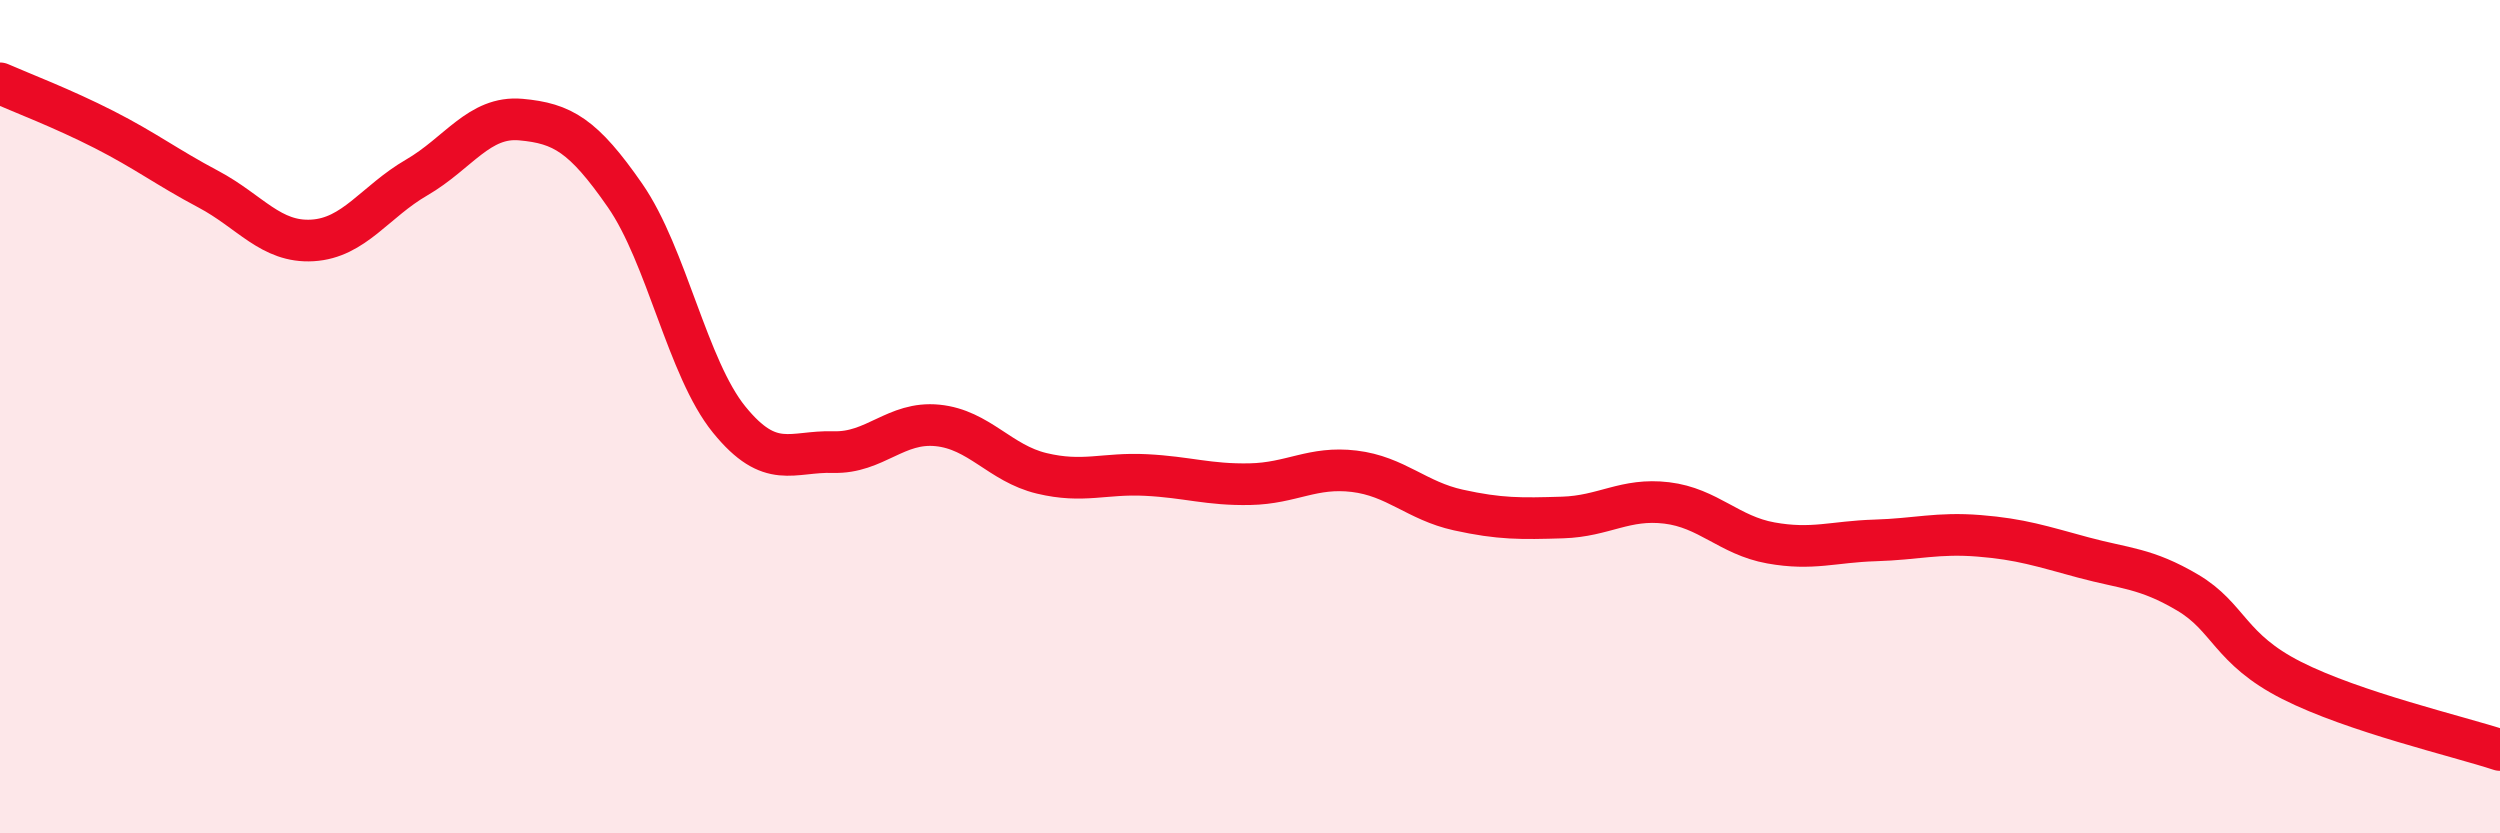
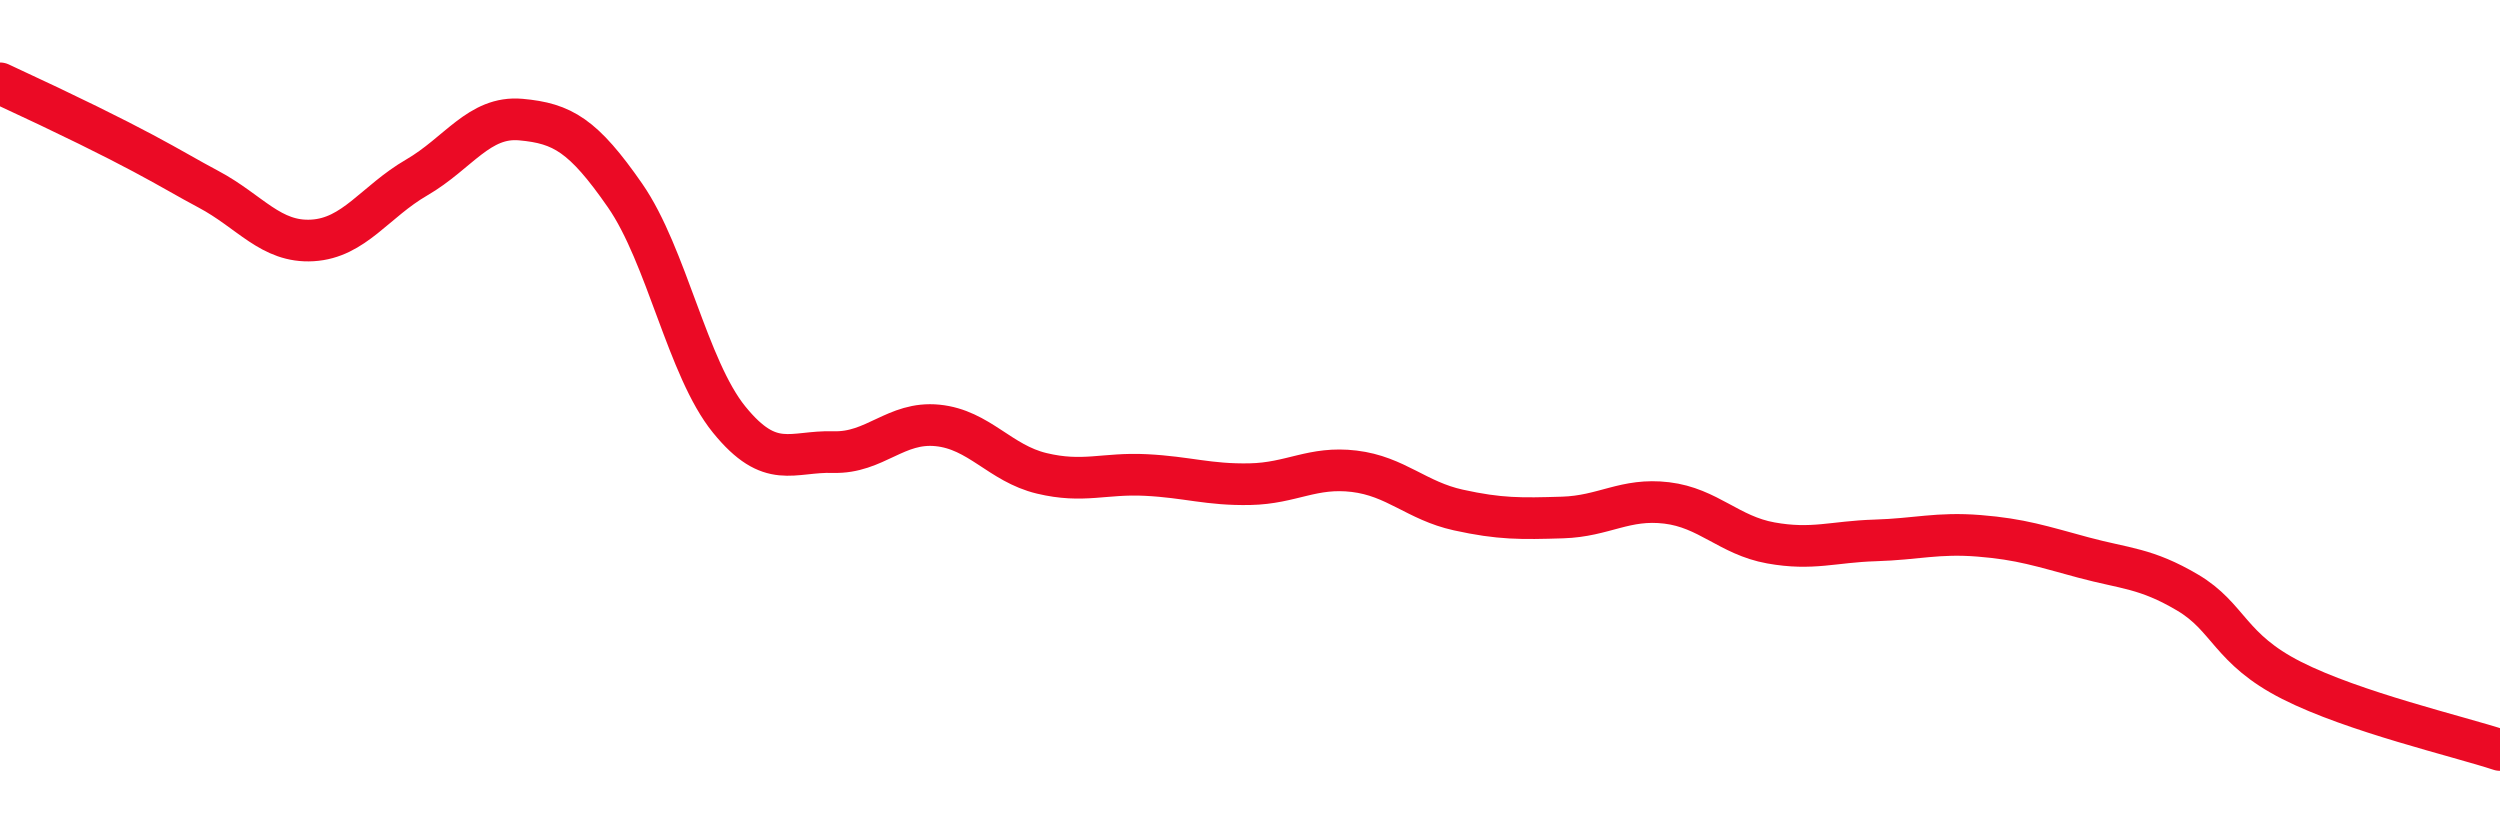
<svg xmlns="http://www.w3.org/2000/svg" width="60" height="20" viewBox="0 0 60 20">
-   <path d="M 0,2 C 0.5,2.22 1.5,2.6 2.5,3.11 C 3.5,3.62 4,4.01 5,4.54 C 6,5.07 6.5,5.83 7.5,5.77 C 8.5,5.71 9,4.84 10,4.26 C 11,3.68 11.5,2.78 12.5,2.87 C 13.5,2.96 14,3.25 15,4.69 C 16,6.13 16.5,8.84 17.5,10.07 C 18.5,11.3 19,10.82 20,10.85 C 21,10.88 21.5,10.11 22.5,10.21 C 23.5,10.31 24,11.12 25,11.36 C 26,11.6 26.5,11.35 27.5,11.4 C 28.5,11.45 29,11.64 30,11.62 C 31,11.6 31.5,11.19 32.5,11.31 C 33.5,11.43 34,12.02 35,12.24 C 36,12.46 36.5,12.45 37.5,12.42 C 38.5,12.39 39,11.95 40,12.07 C 41,12.19 41.5,12.85 42.5,13.03 C 43.5,13.21 44,13 45,12.97 C 46,12.94 46.5,12.78 47.5,12.86 C 48.5,12.94 49,13.11 50,13.38 C 51,13.65 51.5,13.63 52.5,14.22 C 53.5,14.81 53.5,15.57 55,16.33 C 56.5,17.09 59,17.67 60,18L60 20L0 20Z" fill="#EB0A25" opacity="0.1" stroke-linecap="round" stroke-linejoin="round" />
-   <path d="M 0,2 C 0.5,2.22 1.5,2.6 2.5,3.11 C 3.5,3.62 4,4.01 5,4.54 C 6,5.07 6.5,5.83 7.5,5.77 C 8.5,5.71 9,4.84 10,4.26 C 11,3.68 11.5,2.78 12.5,2.87 C 13.5,2.96 14,3.25 15,4.69 C 16,6.13 16.5,8.84 17.5,10.07 C 18.5,11.3 19,10.82 20,10.85 C 21,10.88 21.5,10.11 22.5,10.21 C 23.5,10.31 24,11.12 25,11.36 C 26,11.6 26.5,11.35 27.5,11.4 C 28.5,11.45 29,11.64 30,11.62 C 31,11.6 31.5,11.19 32.5,11.31 C 33.5,11.43 34,12.02 35,12.24 C 36,12.46 36.5,12.45 37.5,12.42 C 38.5,12.39 39,11.95 40,12.07 C 41,12.19 41.5,12.85 42.5,13.03 C 43.5,13.21 44,13 45,12.97 C 46,12.94 46.5,12.78 47.5,12.86 C 48.5,12.94 49,13.11 50,13.38 C 51,13.65 51.5,13.63 52.5,14.22 C 53.5,14.81 53.5,15.57 55,16.33 C 56.5,17.09 59,17.67 60,18" stroke="#EB0A25" stroke-width="1" fill="none" stroke-linecap="round" stroke-linejoin="round" />
+   <path d="M 0,2 C 3.5,3.62 4,4.01 5,4.54 C 6,5.07 6.5,5.83 7.5,5.77 C 8.5,5.71 9,4.84 10,4.26 C 11,3.68 11.5,2.78 12.5,2.87 C 13.5,2.96 14,3.25 15,4.69 C 16,6.13 16.5,8.84 17.5,10.07 C 18.5,11.3 19,10.82 20,10.85 C 21,10.88 21.5,10.11 22.5,10.21 C 23.5,10.31 24,11.12 25,11.36 C 26,11.6 26.5,11.35 27.5,11.4 C 28.5,11.45 29,11.64 30,11.62 C 31,11.6 31.5,11.19 32.5,11.31 C 33.5,11.43 34,12.02 35,12.24 C 36,12.46 36.5,12.45 37.5,12.42 C 38.5,12.39 39,11.95 40,12.07 C 41,12.19 41.5,12.85 42.5,13.03 C 43.5,13.21 44,13 45,12.97 C 46,12.94 46.5,12.78 47.5,12.86 C 48.5,12.94 49,13.11 50,13.38 C 51,13.65 51.5,13.63 52.5,14.22 C 53.5,14.81 53.5,15.57 55,16.33 C 56.5,17.09 59,17.67 60,18" stroke="#EB0A25" stroke-width="1" fill="none" stroke-linecap="round" stroke-linejoin="round" />
</svg>